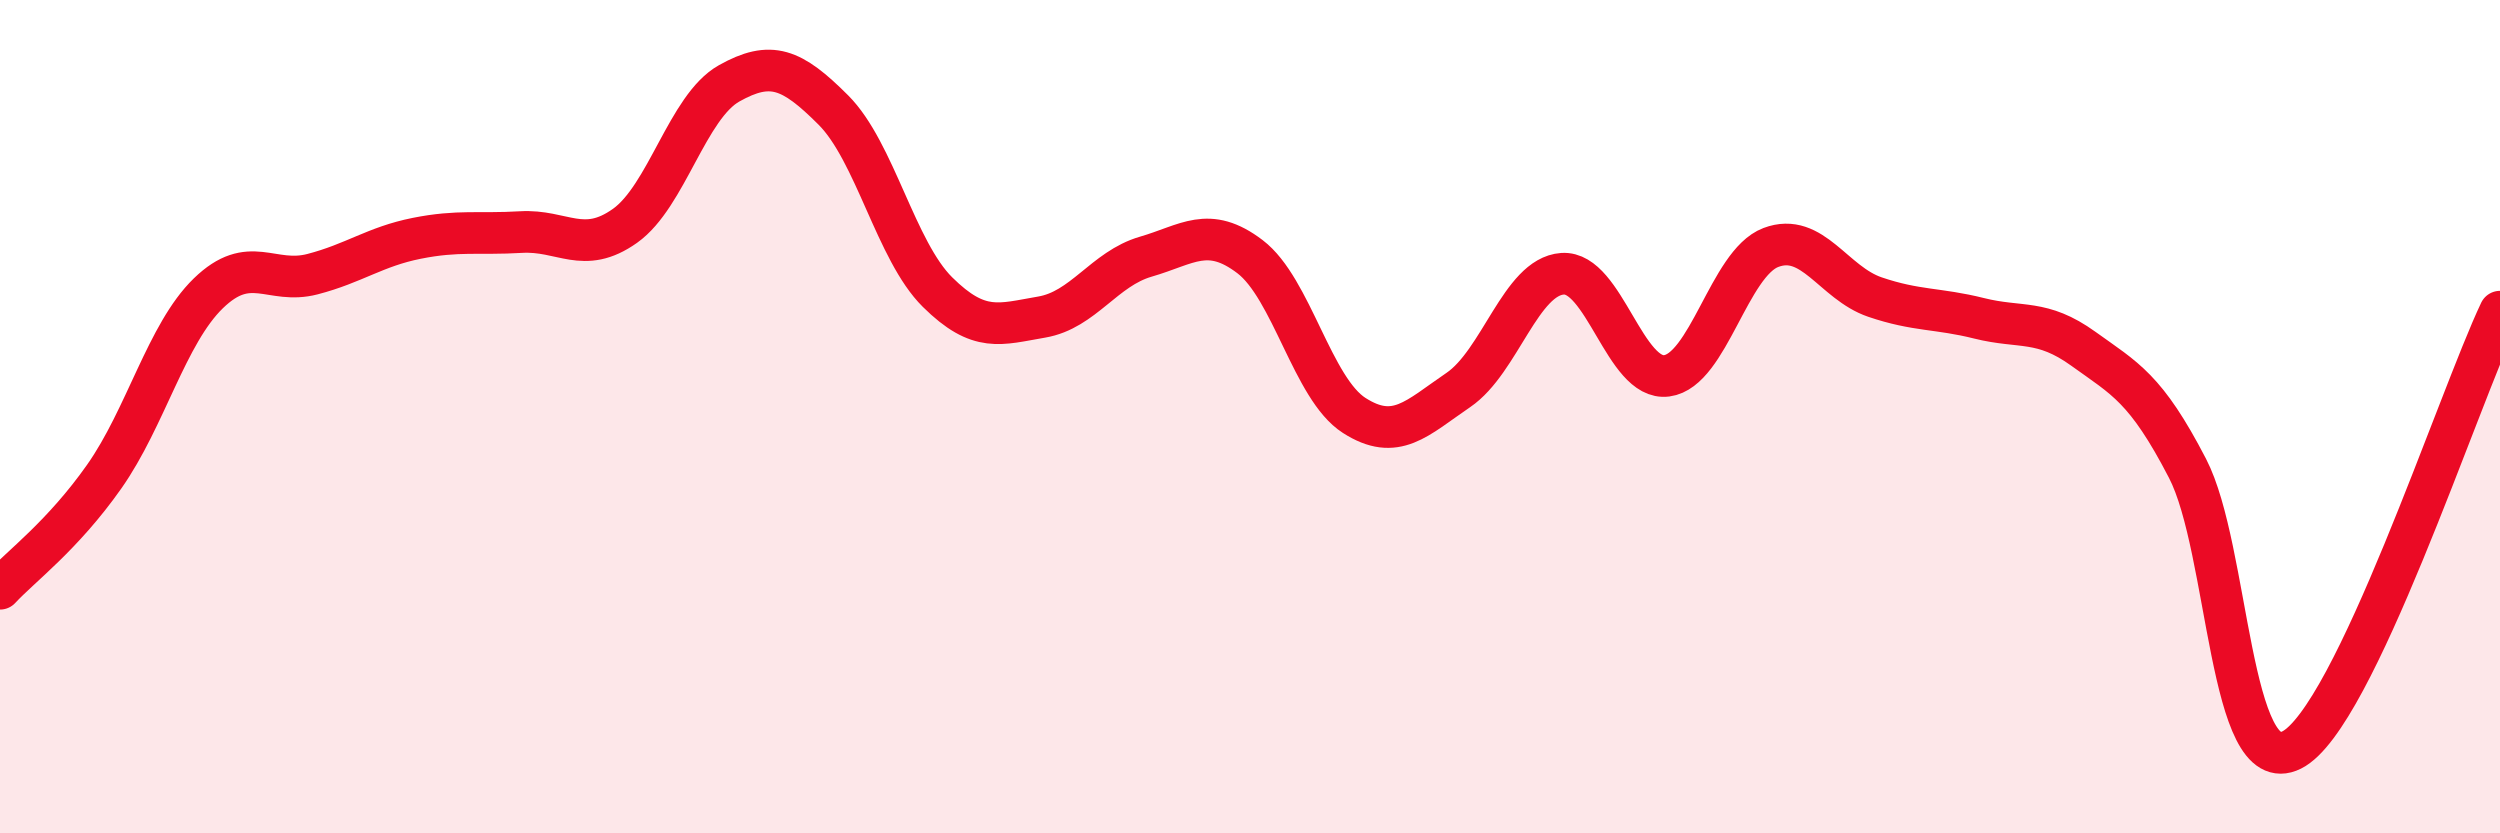
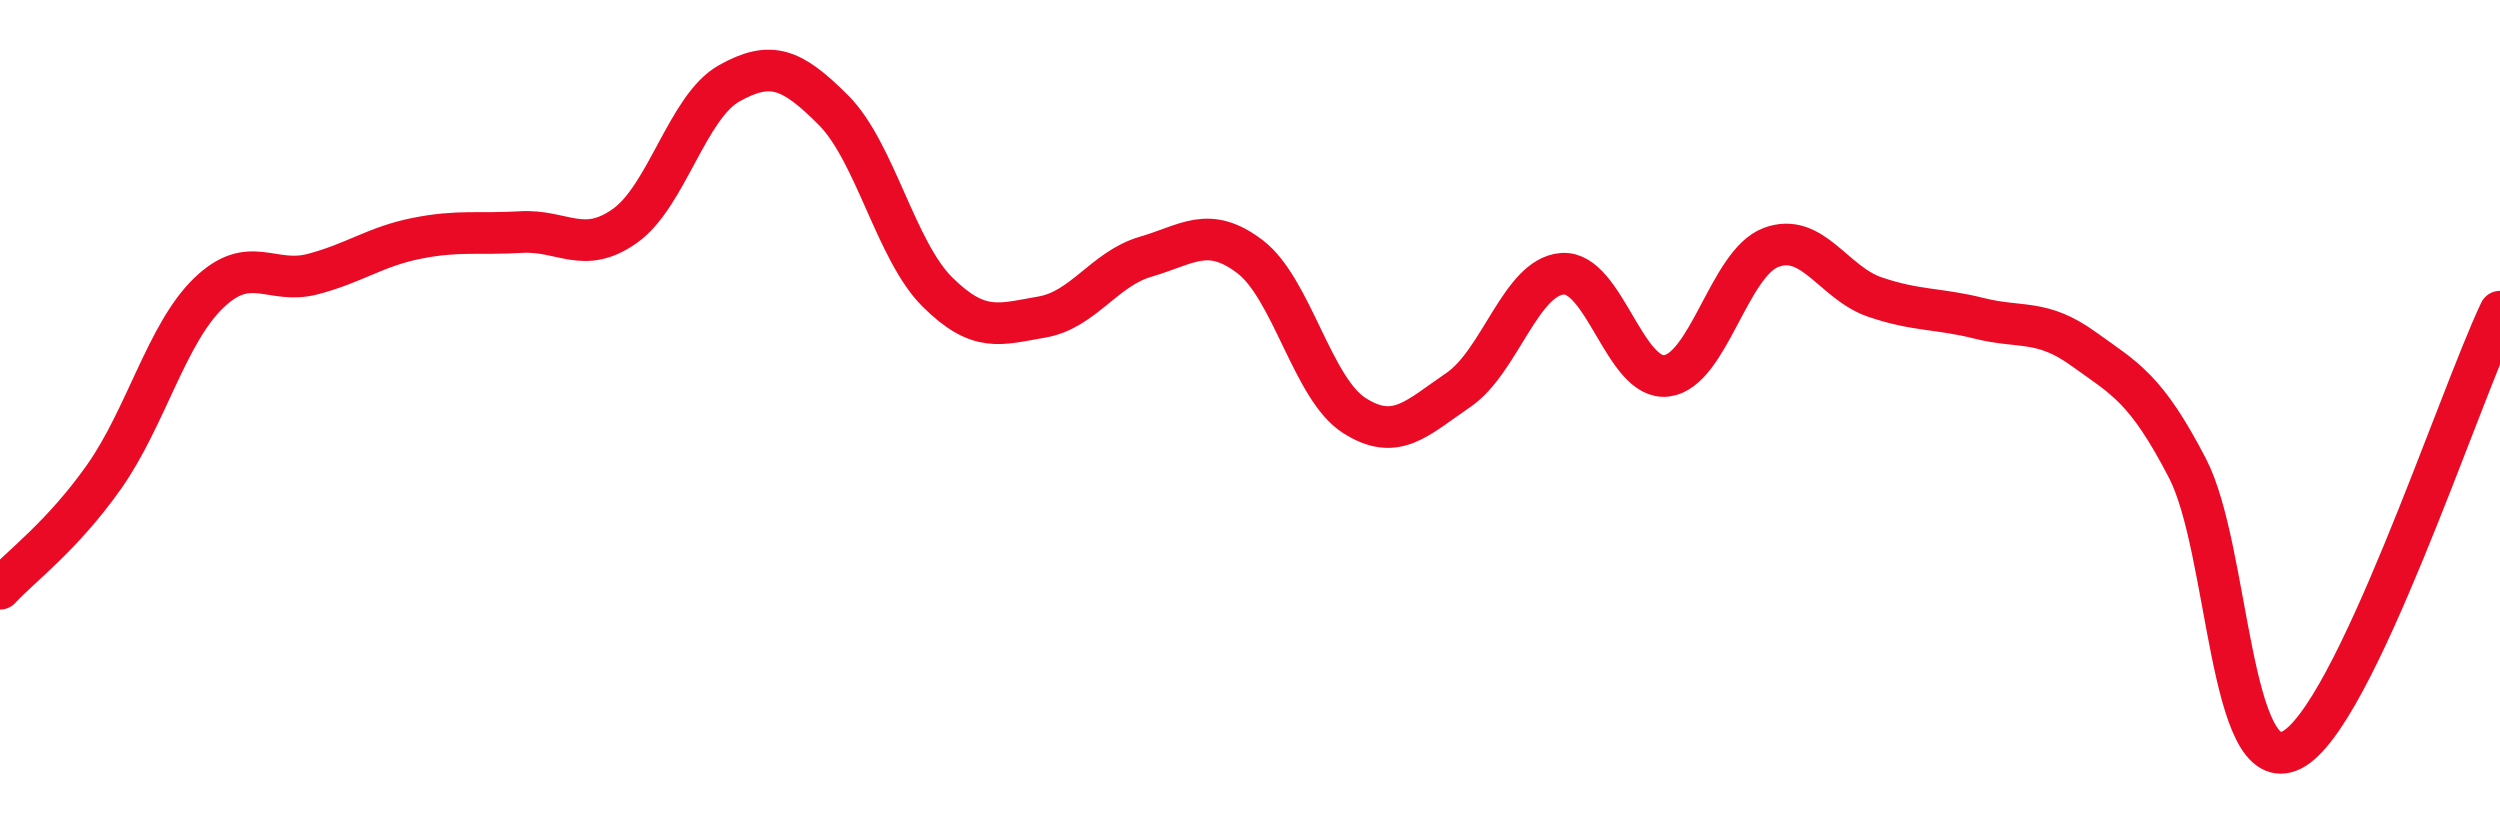
<svg xmlns="http://www.w3.org/2000/svg" width="60" height="20" viewBox="0 0 60 20">
-   <path d="M 0,14.13 C 0.5,13.59 1.5,12.86 2.5,11.44 C 3.5,10.02 4,8.01 5,7.04 C 6,6.07 6.5,6.84 7.5,6.58 C 8.5,6.32 9,5.92 10,5.72 C 11,5.52 11.5,5.63 12.5,5.57 C 13.5,5.51 14,6.13 15,5.42 C 16,4.71 16.5,2.56 17.5,2 C 18.5,1.44 19,1.64 20,2.64 C 21,3.64 21.5,6.02 22.5,7.01 C 23.5,8 24,7.78 25,7.61 C 26,7.44 26.5,6.45 27.5,6.16 C 28.5,5.87 29,5.4 30,6.16 C 31,6.92 31.5,9.33 32.5,9.97 C 33.5,10.61 34,10.04 35,9.36 C 36,8.68 36.5,6.64 37.5,6.57 C 38.5,6.5 39,9.15 40,9.02 C 41,8.89 41.5,6.32 42.5,5.94 C 43.5,5.56 44,6.79 45,7.13 C 46,7.47 46.5,7.39 47.5,7.64 C 48.5,7.89 49,7.65 50,8.37 C 51,9.09 51.5,9.31 52.5,11.24 C 53.5,13.17 53.5,18.75 55,18 C 56.5,17.25 59,9.58 60,7.48L60 20L0 20Z" fill="#EB0A25" opacity="0.1" stroke-linecap="round" stroke-linejoin="round" />
  <path d="M 0,14.13 C 0.5,13.59 1.5,12.86 2.5,11.44 C 3.5,10.02 4,8.01 5,7.04 C 6,6.07 6.5,6.84 7.5,6.58 C 8.5,6.32 9,5.92 10,5.72 C 11,5.52 11.5,5.63 12.5,5.57 C 13.5,5.51 14,6.13 15,5.42 C 16,4.71 16.5,2.56 17.5,2 C 18.5,1.44 19,1.64 20,2.64 C 21,3.64 21.5,6.02 22.5,7.01 C 23.5,8 24,7.78 25,7.61 C 26,7.44 26.5,6.45 27.5,6.16 C 28.5,5.87 29,5.4 30,6.16 C 31,6.92 31.5,9.33 32.5,9.97 C 33.5,10.61 34,10.04 35,9.36 C 36,8.68 36.5,6.64 37.5,6.57 C 38.5,6.5 39,9.15 40,9.02 C 41,8.89 41.5,6.32 42.5,5.94 C 43.5,5.56 44,6.79 45,7.13 C 46,7.47 46.5,7.39 47.5,7.64 C 48.5,7.89 49,7.65 50,8.37 C 51,9.09 51.5,9.31 52.5,11.24 C 53.5,13.17 53.5,18.75 55,18 C 56.5,17.25 59,9.58 60,7.48" stroke="#EB0A25" stroke-width="1" fill="none" stroke-linecap="round" stroke-linejoin="round" />
</svg>